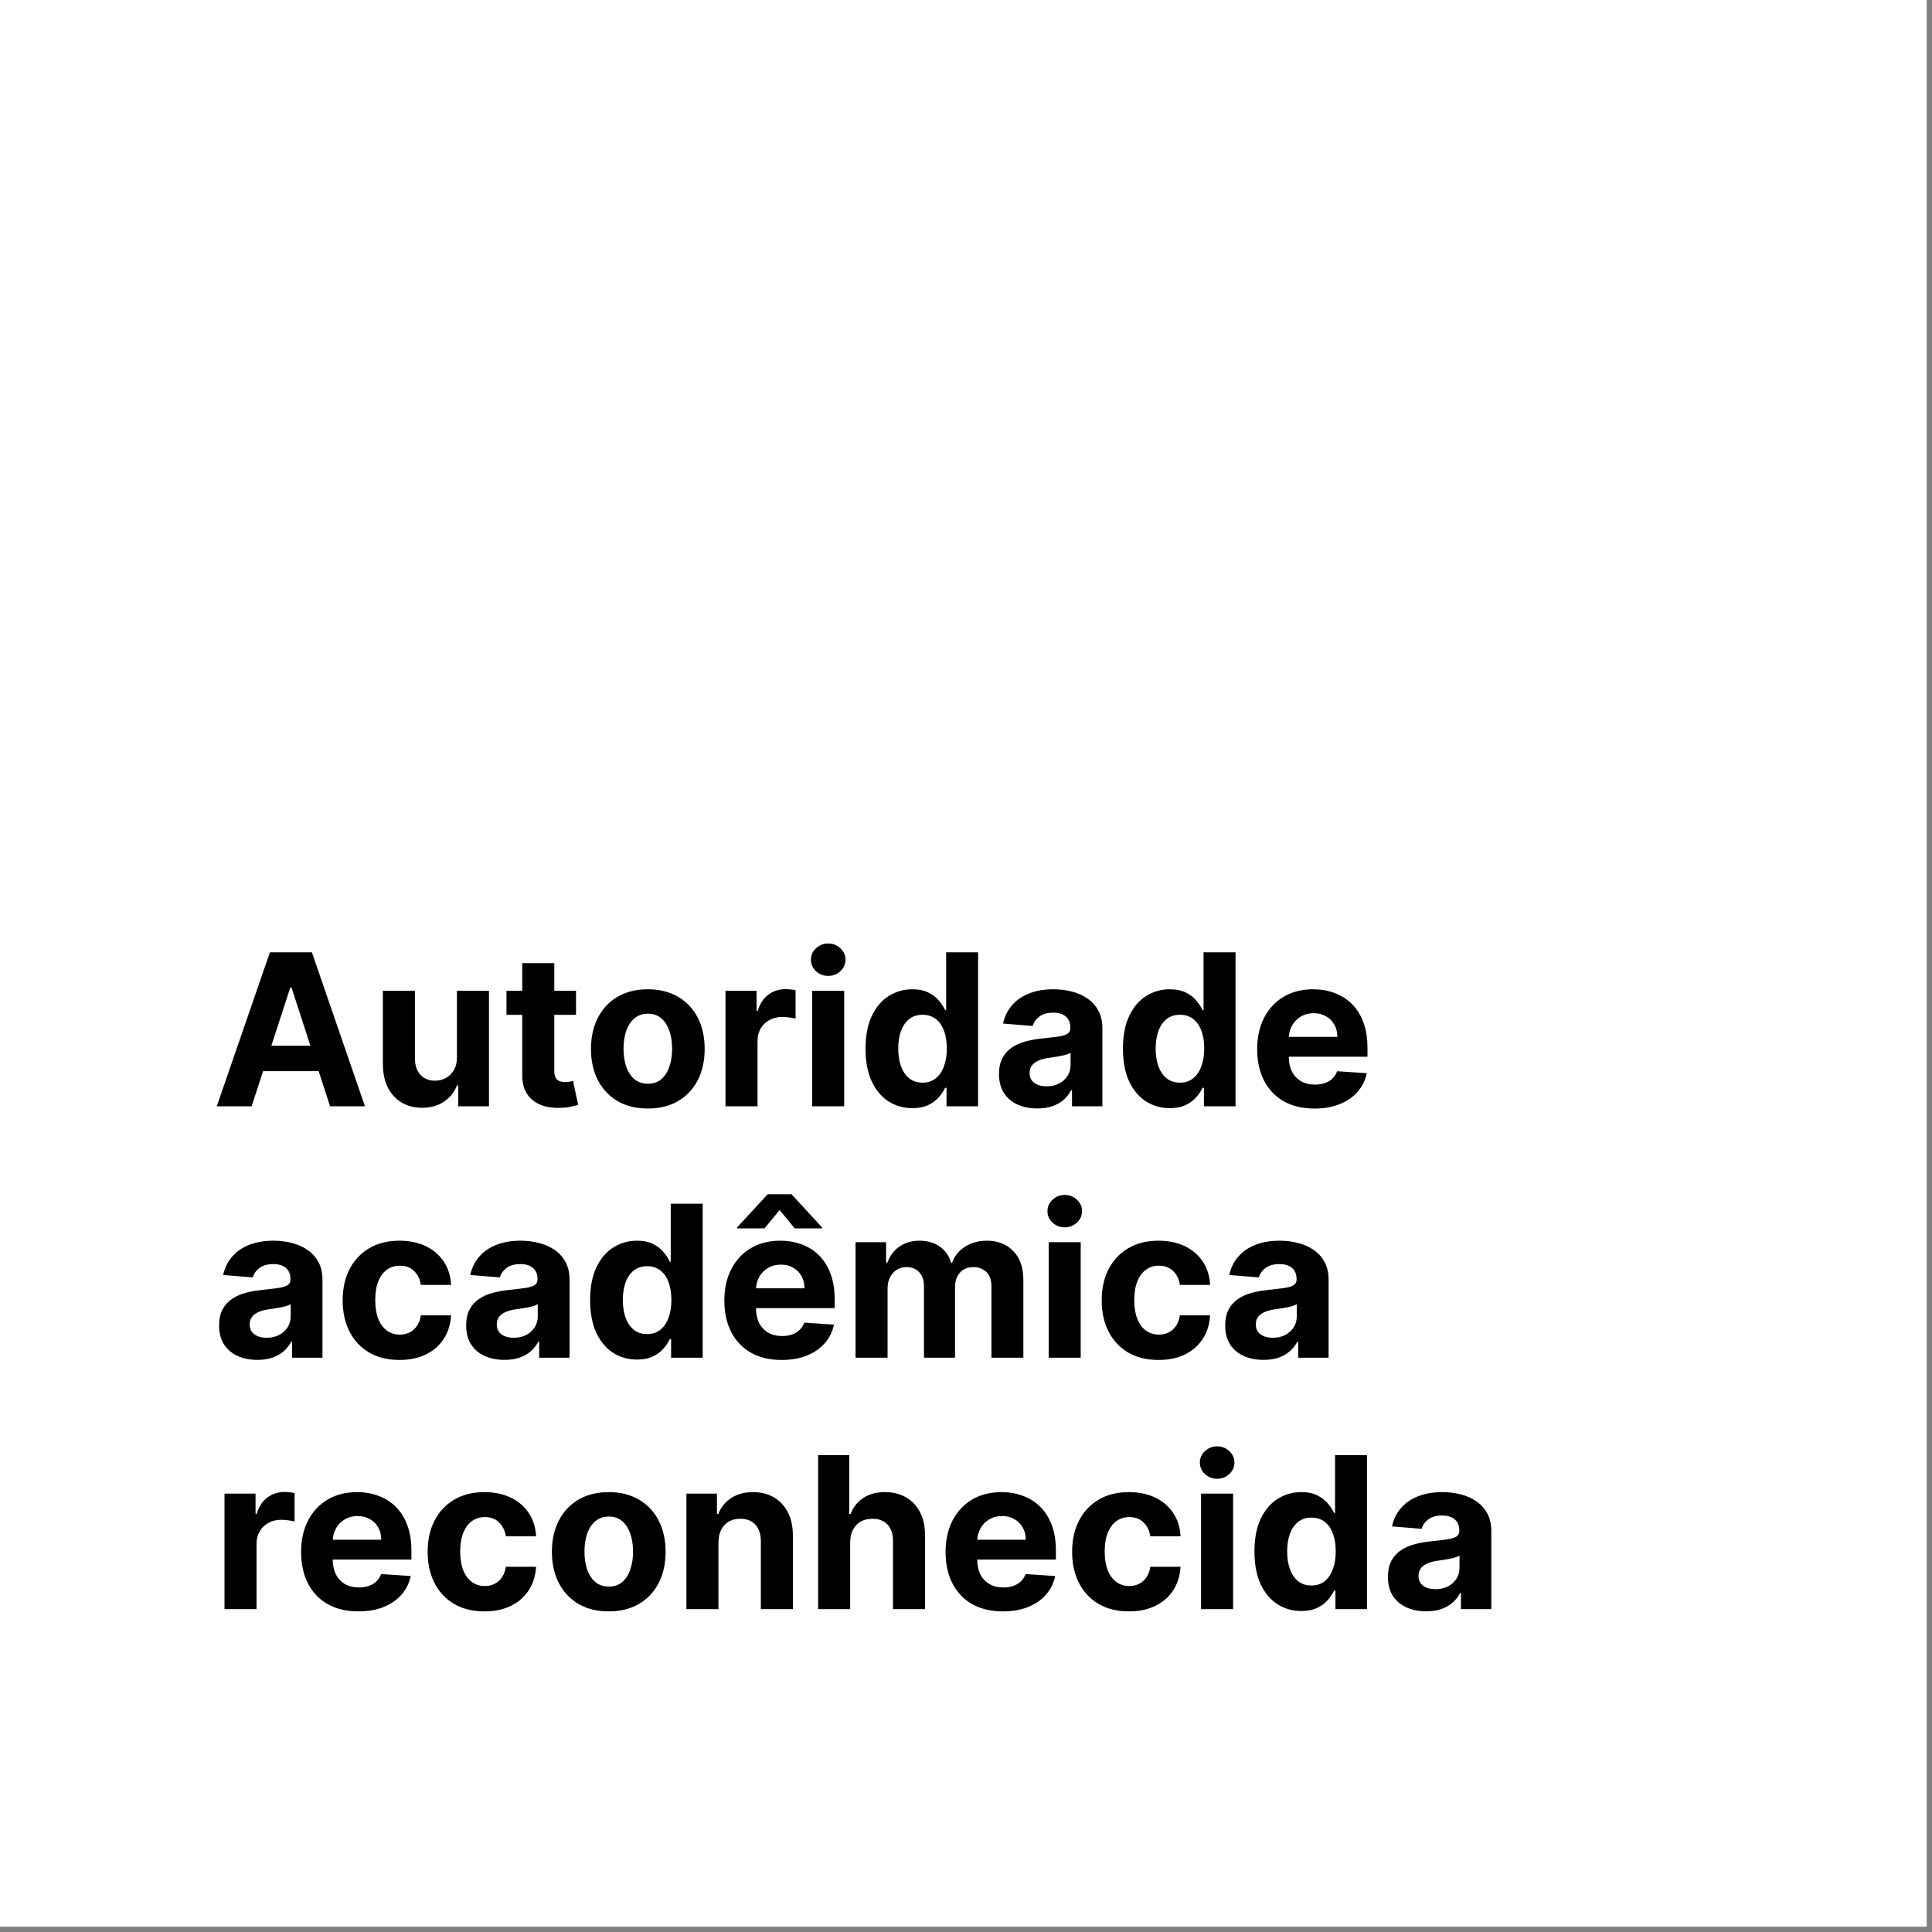
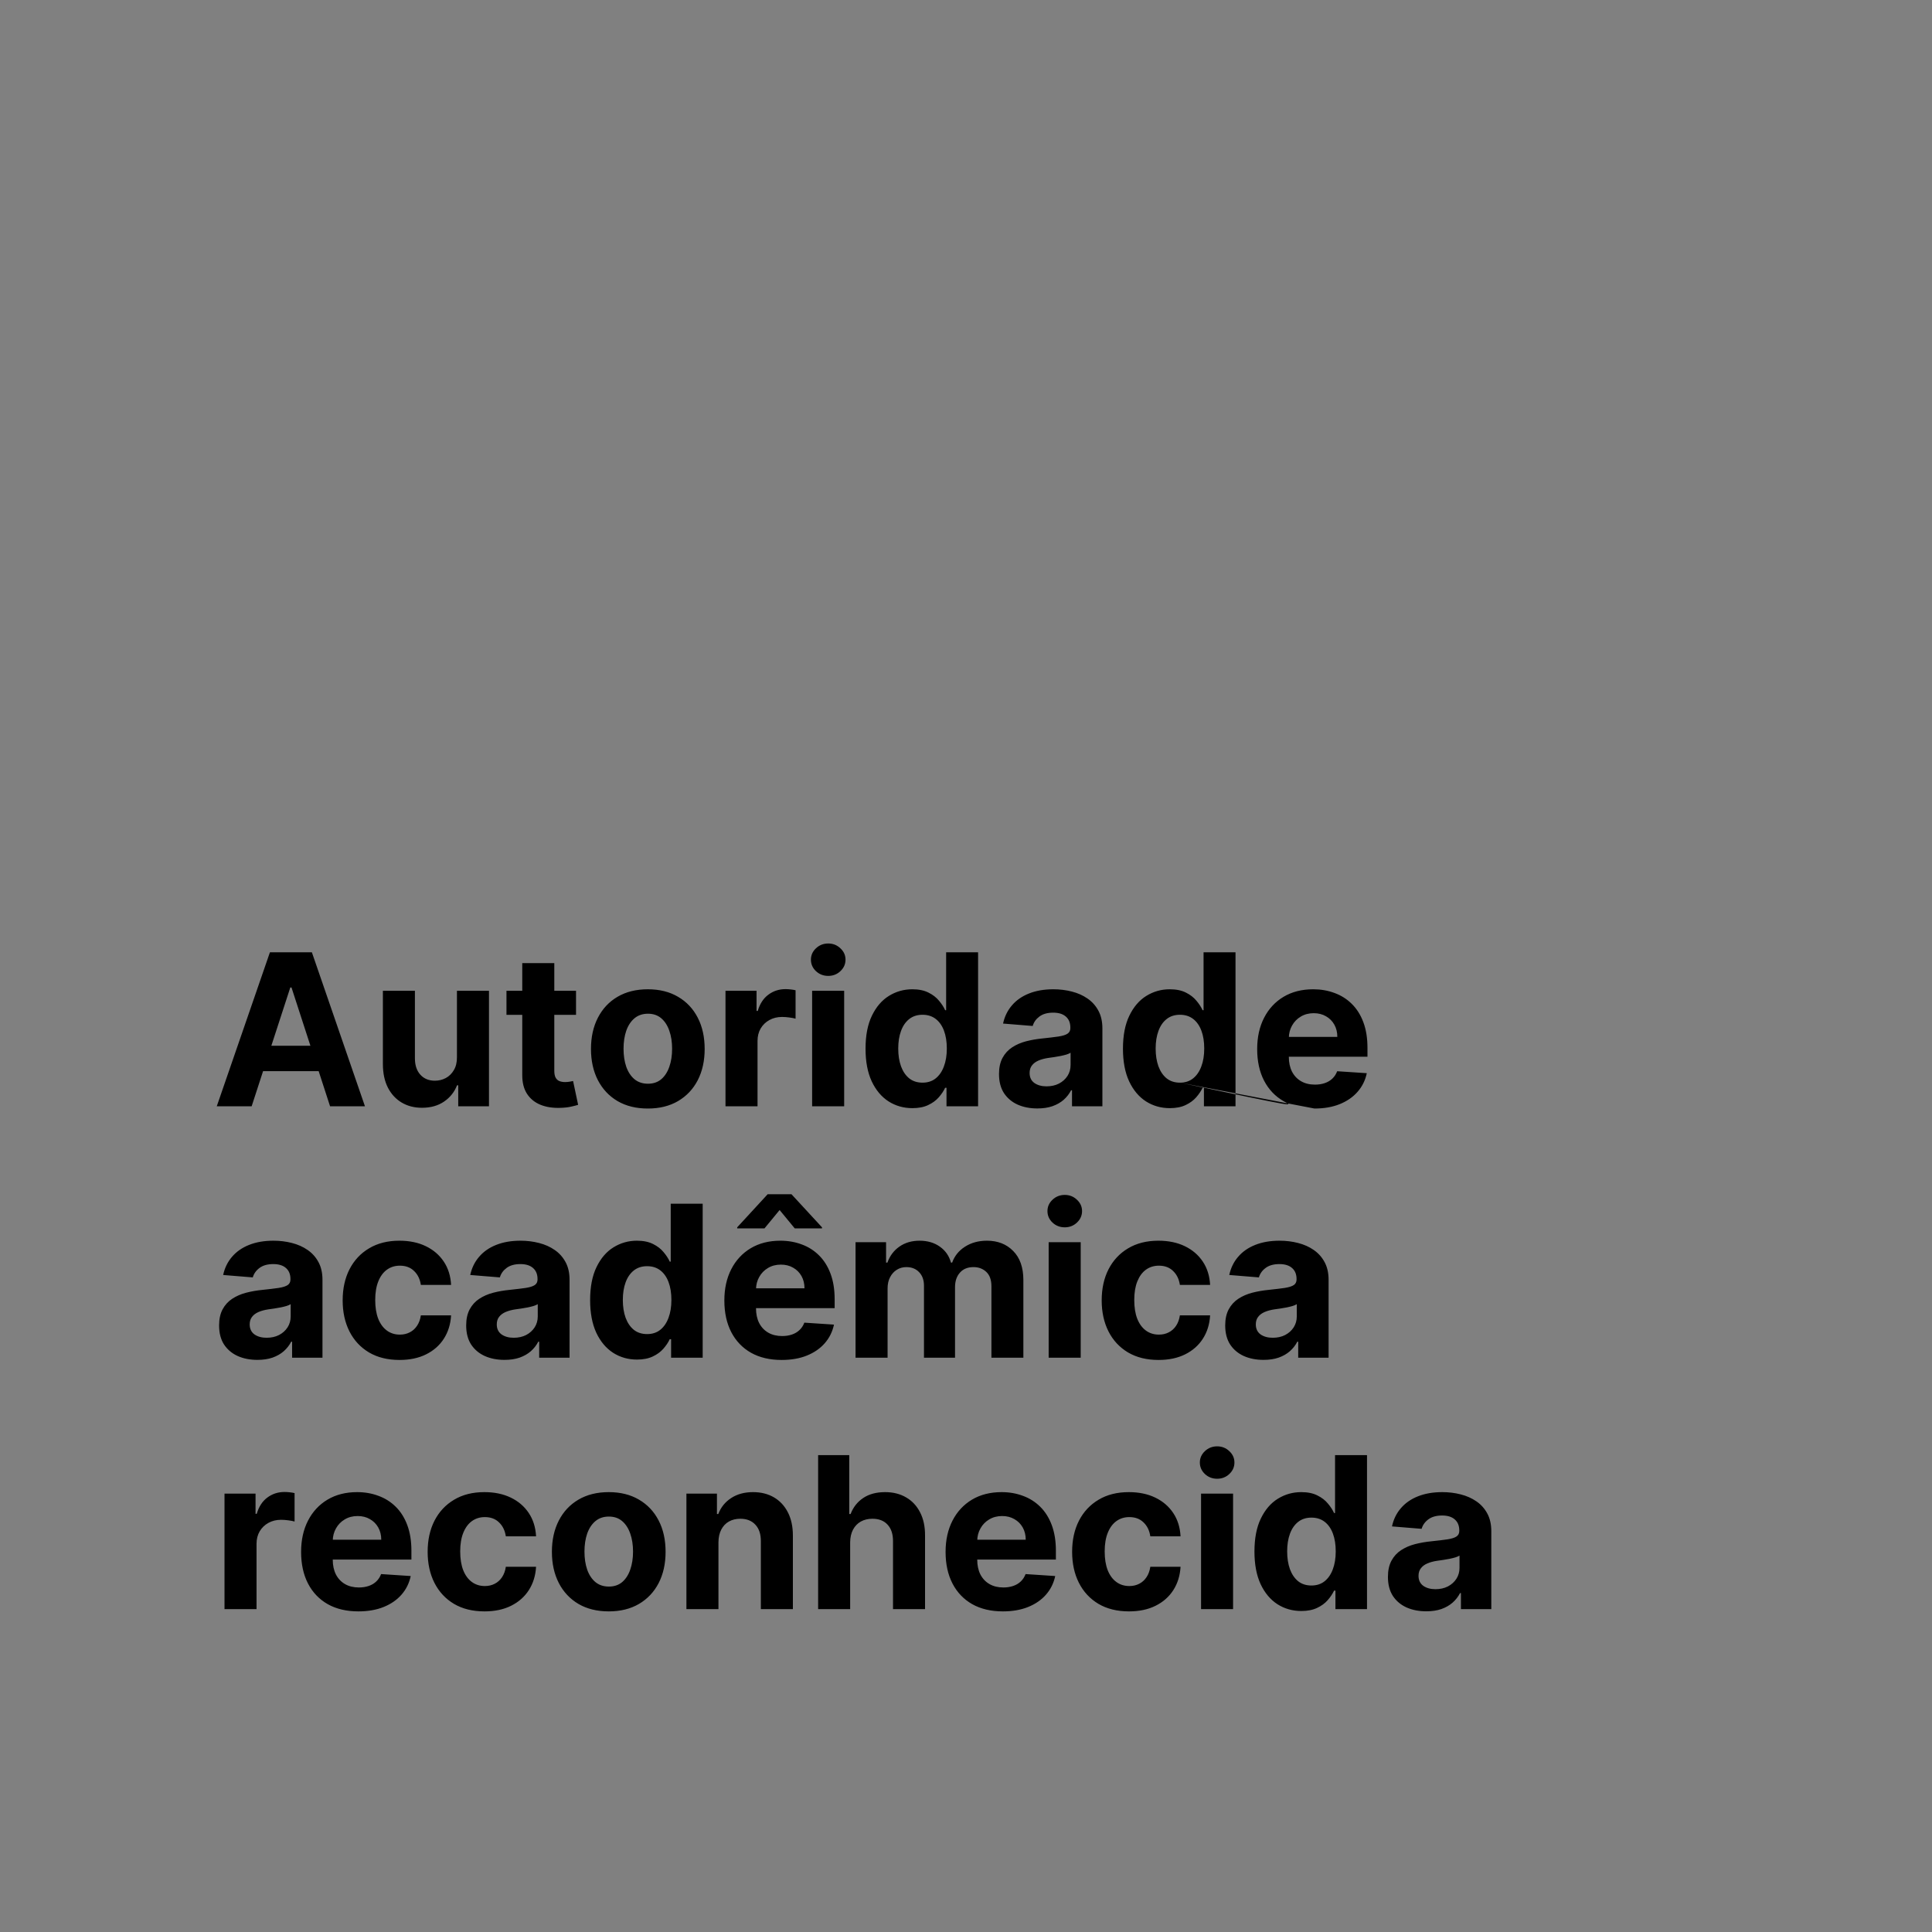
<svg xmlns="http://www.w3.org/2000/svg" width="146" height="146" viewBox="0 0 146 146" fill="none">
  <rect x="0" y="0" width="146" height="146" fill="#808080" stroke="none" />
-   <rect width="145.6" height="145.6" fill="white" />
-   <path d="M19.017 83.6H16.381L20.398 71.964H23.568L27.579 83.6H24.943L22.028 74.623H21.938L19.017 83.6ZM18.852 79.026H25.079V80.947H18.852V79.026ZM34.531 79.884V74.873H36.952V83.6H34.628V82.015H34.537C34.34 82.526 34.012 82.937 33.554 83.248C33.099 83.558 32.544 83.714 31.889 83.714C31.306 83.714 30.793 83.581 30.349 83.316C29.906 83.051 29.56 82.674 29.31 82.185C29.063 81.697 28.938 81.112 28.935 80.43V74.873H31.355V79.998C31.359 80.513 31.497 80.92 31.77 81.219C32.043 81.519 32.408 81.668 32.867 81.668C33.158 81.668 33.431 81.602 33.685 81.469C33.938 81.333 34.143 81.132 34.298 80.867C34.457 80.602 34.535 80.274 34.531 79.884ZM43.53 74.873V76.691H38.274V74.873H43.53ZM39.467 72.782H41.888V80.918C41.888 81.142 41.922 81.316 41.99 81.441C42.058 81.562 42.153 81.647 42.274 81.697C42.399 81.746 42.543 81.771 42.706 81.771C42.82 81.771 42.933 81.761 43.047 81.742C43.16 81.719 43.248 81.702 43.308 81.691L43.689 83.492C43.568 83.53 43.397 83.574 43.178 83.623C42.958 83.676 42.691 83.708 42.376 83.719C41.793 83.742 41.282 83.665 40.842 83.487C40.407 83.308 40.068 83.032 39.825 82.657C39.583 82.282 39.464 81.808 39.467 81.237V72.782ZM48.956 83.771C48.073 83.771 47.31 83.583 46.666 83.208C46.026 82.829 45.532 82.303 45.183 81.629C44.835 80.951 44.66 80.165 44.66 79.271C44.66 78.369 44.835 77.581 45.183 76.907C45.532 76.229 46.026 75.702 46.666 75.327C47.31 74.949 48.073 74.759 48.956 74.759C49.839 74.759 50.6 74.949 51.24 75.327C51.884 75.702 52.38 76.229 52.729 76.907C53.077 77.581 53.251 78.369 53.251 79.271C53.251 80.165 53.077 80.951 52.729 81.629C52.38 82.303 51.884 82.829 51.24 83.208C50.6 83.583 49.839 83.771 48.956 83.771ZM48.967 81.896C49.369 81.896 49.704 81.782 49.973 81.555C50.242 81.324 50.445 81.009 50.581 80.612C50.721 80.214 50.791 79.761 50.791 79.254C50.791 78.746 50.721 78.293 50.581 77.896C50.445 77.498 50.242 77.183 49.973 76.952C49.704 76.721 49.369 76.606 48.967 76.606C48.562 76.606 48.221 76.721 47.945 76.952C47.672 77.183 47.465 77.498 47.325 77.896C47.189 78.293 47.121 78.746 47.121 79.254C47.121 79.761 47.189 80.214 47.325 80.612C47.465 81.009 47.672 81.324 47.945 81.555C48.221 81.782 48.562 81.896 48.967 81.896ZM54.825 83.6V74.873H57.172V76.396H57.263C57.422 75.854 57.689 75.445 58.064 75.168C58.439 74.888 58.871 74.748 59.359 74.748C59.481 74.748 59.611 74.755 59.751 74.771C59.892 74.786 60.015 74.806 60.121 74.833V76.981C60.007 76.947 59.85 76.916 59.649 76.89C59.448 76.863 59.265 76.85 59.098 76.85C58.742 76.85 58.424 76.928 58.144 77.083C57.867 77.235 57.647 77.447 57.484 77.719C57.325 77.992 57.246 78.306 57.246 78.663V83.6H54.825ZM61.372 83.6V74.873H63.793V83.6H61.372ZM62.588 73.748C62.228 73.748 61.919 73.629 61.662 73.39C61.408 73.147 61.281 72.858 61.281 72.521C61.281 72.187 61.408 71.901 61.662 71.663C61.919 71.42 62.228 71.299 62.588 71.299C62.948 71.299 63.255 71.42 63.508 71.663C63.766 71.901 63.895 72.187 63.895 72.521C63.895 72.858 63.766 73.147 63.508 73.39C63.255 73.629 62.948 73.748 62.588 73.748ZM68.947 83.742C68.285 83.742 67.684 83.572 67.146 83.231C66.612 82.886 66.188 82.38 65.874 81.714C65.563 81.043 65.408 80.221 65.408 79.248C65.408 78.248 65.569 77.416 65.891 76.754C66.213 76.087 66.641 75.589 67.175 75.259C67.713 74.926 68.302 74.759 68.942 74.759C69.43 74.759 69.838 74.843 70.163 75.009C70.493 75.172 70.758 75.377 70.959 75.623C71.163 75.865 71.319 76.104 71.425 76.339H71.499V71.964H73.913V83.6H71.527V82.202H71.425C71.311 82.445 71.15 82.685 70.942 82.924C70.737 83.159 70.47 83.354 70.141 83.509C69.815 83.665 69.417 83.742 68.947 83.742ZM69.715 81.816C70.105 81.816 70.434 81.71 70.703 81.498C70.976 81.282 71.184 80.981 71.328 80.594C71.476 80.208 71.55 79.755 71.55 79.237C71.55 78.718 71.478 78.267 71.334 77.884C71.19 77.502 70.981 77.206 70.709 76.998C70.436 76.79 70.105 76.685 69.715 76.685C69.317 76.685 68.981 76.793 68.709 77.009C68.436 77.225 68.23 77.524 68.09 77.907C67.949 78.29 67.879 78.733 67.879 79.237C67.879 79.744 67.949 80.193 68.09 80.583C68.233 80.969 68.44 81.272 68.709 81.492C68.981 81.708 69.317 81.816 69.715 81.816ZM78.392 83.765C77.835 83.765 77.339 83.668 76.903 83.475C76.468 83.278 76.123 82.988 75.869 82.606C75.619 82.219 75.494 81.738 75.494 81.163C75.494 80.678 75.583 80.271 75.761 79.941C75.939 79.612 76.182 79.346 76.489 79.146C76.796 78.945 77.144 78.793 77.534 78.691C77.928 78.589 78.341 78.517 78.773 78.475C79.28 78.422 79.689 78.373 80 78.327C80.311 78.278 80.536 78.206 80.676 78.112C80.816 78.017 80.886 77.877 80.886 77.691V77.657C80.886 77.297 80.773 77.019 80.546 76.822C80.322 76.625 80.004 76.526 79.591 76.526C79.155 76.526 78.809 76.623 78.551 76.816C78.294 77.005 78.123 77.244 78.04 77.532L75.801 77.35C75.915 76.82 76.138 76.362 76.472 75.975C76.805 75.585 77.235 75.286 77.761 75.077C78.292 74.865 78.905 74.759 79.602 74.759C80.087 74.759 80.551 74.816 80.994 74.93C81.441 75.043 81.837 75.219 82.182 75.458C82.53 75.697 82.805 76.004 83.006 76.379C83.206 76.75 83.307 77.195 83.307 77.714V83.6H81.011V82.39H80.943C80.803 82.663 80.615 82.903 80.381 83.112C80.146 83.316 79.864 83.477 79.534 83.594C79.204 83.708 78.824 83.765 78.392 83.765ZM79.085 82.094C79.441 82.094 79.756 82.024 80.028 81.884C80.301 81.74 80.515 81.547 80.671 81.305C80.826 81.062 80.903 80.788 80.903 80.481V79.555C80.828 79.604 80.724 79.649 80.591 79.691C80.462 79.729 80.316 79.765 80.153 79.799C79.99 79.829 79.828 79.858 79.665 79.884C79.502 79.907 79.354 79.928 79.222 79.947C78.938 79.988 78.689 80.055 78.477 80.146C78.265 80.237 78.1 80.36 77.983 80.515C77.865 80.666 77.807 80.856 77.807 81.083C77.807 81.413 77.926 81.665 78.165 81.839C78.407 82.009 78.714 82.094 79.085 82.094ZM88.401 83.742C87.738 83.742 87.137 83.572 86.599 83.231C86.065 82.886 85.641 82.38 85.327 81.714C85.016 81.043 84.861 80.221 84.861 79.248C84.861 78.248 85.022 77.416 85.344 76.754C85.666 76.087 86.094 75.589 86.628 75.259C87.166 74.926 87.755 74.759 88.395 74.759C88.883 74.759 89.291 74.843 89.617 75.009C89.946 75.172 90.211 75.377 90.412 75.623C90.617 75.865 90.772 76.104 90.878 76.339H90.952V71.964H93.367V83.6H90.98V82.202H90.878C90.764 82.445 90.603 82.685 90.395 82.924C90.19 83.159 89.923 83.354 89.594 83.509C89.268 83.665 88.87 83.742 88.401 83.742ZM89.168 81.816C89.558 81.816 89.887 81.71 90.156 81.498C90.429 81.282 90.637 80.981 90.781 80.594C90.929 80.208 91.003 79.755 91.003 79.237C91.003 78.718 90.931 78.267 90.787 77.884C90.643 77.502 90.435 77.206 90.162 76.998C89.889 76.79 89.558 76.685 89.168 76.685C88.77 76.685 88.435 76.793 88.162 77.009C87.889 77.225 87.683 77.524 87.543 77.907C87.403 78.29 87.332 78.733 87.332 79.237C87.332 79.744 87.403 80.193 87.543 80.583C87.687 80.969 87.893 81.272 88.162 81.492C88.435 81.708 88.77 81.816 89.168 81.816ZM99.334 83.771C98.436 83.771 97.663 83.589 97.016 83.225C96.372 82.858 95.876 82.339 95.527 81.668C95.178 80.994 95.004 80.197 95.004 79.276C95.004 78.379 95.178 77.591 95.527 76.913C95.876 76.235 96.366 75.706 96.999 75.327C97.635 74.949 98.381 74.759 99.237 74.759C99.813 74.759 100.349 74.852 100.845 75.038C101.345 75.219 101.781 75.494 102.152 75.862C102.527 76.229 102.819 76.691 103.027 77.248C103.235 77.801 103.339 78.449 103.339 79.191V79.856H95.97V78.356H101.061C101.061 78.007 100.985 77.699 100.834 77.43C100.682 77.161 100.472 76.951 100.203 76.799C99.938 76.644 99.629 76.566 99.277 76.566C98.91 76.566 98.584 76.651 98.3 76.822C98.019 76.988 97.8 77.214 97.641 77.498C97.481 77.778 97.4 78.091 97.396 78.435V79.862C97.396 80.293 97.476 80.666 97.635 80.981C97.798 81.295 98.027 81.538 98.322 81.708C98.618 81.879 98.968 81.964 99.374 81.964C99.642 81.964 99.889 81.926 100.112 81.85C100.336 81.774 100.527 81.661 100.686 81.509C100.845 81.358 100.966 81.172 101.05 80.952L103.288 81.1C103.175 81.638 102.942 82.108 102.589 82.509C102.241 82.907 101.79 83.218 101.237 83.441C100.688 83.661 100.054 83.771 99.334 83.771ZM19.454 102.765C18.898 102.765 18.401 102.668 17.966 102.475C17.53 102.278 17.186 101.988 16.932 101.606C16.682 101.219 16.557 100.738 16.557 100.163C16.557 99.678 16.646 99.271 16.824 98.941C17.002 98.612 17.244 98.346 17.551 98.146C17.858 97.945 18.206 97.793 18.597 97.691C18.991 97.589 19.403 97.517 19.835 97.475C20.343 97.422 20.752 97.373 21.062 97.327C21.373 97.278 21.599 97.206 21.739 97.112C21.879 97.017 21.949 96.877 21.949 96.691V96.657C21.949 96.297 21.835 96.019 21.608 95.822C21.384 95.625 21.066 95.526 20.653 95.526C20.218 95.526 19.871 95.623 19.614 95.816C19.356 96.005 19.186 96.244 19.102 96.532L16.864 96.35C16.977 95.82 17.201 95.362 17.534 94.975C17.867 94.585 18.297 94.286 18.824 94.077C19.354 93.865 19.968 93.759 20.665 93.759C21.15 93.759 21.614 93.816 22.057 93.93C22.504 94.043 22.9 94.219 23.244 94.458C23.593 94.697 23.867 95.004 24.068 95.379C24.269 95.75 24.369 96.195 24.369 96.714V102.6H22.074V101.39H22.006C21.866 101.663 21.678 101.903 21.443 102.111C21.208 102.316 20.926 102.477 20.597 102.594C20.267 102.708 19.886 102.765 19.454 102.765ZM20.148 101.094C20.504 101.094 20.818 101.024 21.091 100.884C21.364 100.74 21.578 100.547 21.733 100.305C21.888 100.062 21.966 99.788 21.966 99.481V98.555C21.89 98.604 21.786 98.649 21.653 98.691C21.525 98.729 21.379 98.765 21.216 98.799C21.053 98.829 20.89 98.858 20.727 98.884C20.564 98.907 20.417 98.928 20.284 98.947C20 98.988 19.752 99.055 19.54 99.146C19.328 99.237 19.163 99.36 19.046 99.515C18.928 99.666 18.869 99.856 18.869 100.083C18.869 100.413 18.989 100.664 19.227 100.839C19.47 101.009 19.776 101.094 20.148 101.094ZM30.19 102.771C29.296 102.771 28.527 102.581 27.884 102.202C27.243 101.82 26.751 101.289 26.406 100.611C26.065 99.933 25.895 99.153 25.895 98.271C25.895 97.377 26.067 96.593 26.412 95.918C26.76 95.24 27.255 94.712 27.895 94.333C28.535 93.951 29.296 93.759 30.179 93.759C30.94 93.759 31.607 93.897 32.179 94.174C32.751 94.451 33.204 94.839 33.537 95.339C33.87 95.839 34.054 96.426 34.088 97.1H31.804C31.74 96.665 31.569 96.314 31.293 96.049C31.02 95.78 30.662 95.646 30.219 95.646C29.844 95.646 29.516 95.748 29.236 95.952C28.959 96.153 28.743 96.447 28.588 96.833C28.433 97.219 28.355 97.687 28.355 98.237C28.355 98.793 28.431 99.267 28.582 99.657C28.738 100.047 28.956 100.344 29.236 100.549C29.516 100.754 29.844 100.856 30.219 100.856C30.495 100.856 30.743 100.799 30.963 100.685C31.187 100.572 31.37 100.407 31.514 100.191C31.662 99.971 31.759 99.708 31.804 99.401H34.088C34.05 100.068 33.868 100.655 33.543 101.163C33.221 101.666 32.776 102.06 32.207 102.344C31.639 102.629 30.967 102.771 30.19 102.771ZM38.126 102.765C37.57 102.765 37.073 102.668 36.638 102.475C36.202 102.278 35.858 101.988 35.604 101.606C35.354 101.219 35.229 100.738 35.229 100.163C35.229 99.678 35.318 99.271 35.496 98.941C35.674 98.612 35.916 98.346 36.223 98.146C36.53 97.945 36.878 97.793 37.269 97.691C37.662 97.589 38.075 97.517 38.507 97.475C39.015 97.422 39.424 97.373 39.734 97.327C40.045 97.278 40.27 97.206 40.41 97.112C40.551 97.017 40.621 96.877 40.621 96.691V96.657C40.621 96.297 40.507 96.019 40.28 95.822C40.056 95.625 39.738 95.526 39.325 95.526C38.89 95.526 38.543 95.623 38.285 95.816C38.028 96.005 37.858 96.244 37.774 96.532L35.535 96.35C35.649 95.82 35.873 95.362 36.206 94.975C36.539 94.585 36.969 94.286 37.496 94.077C38.026 93.865 38.64 93.759 39.337 93.759C39.822 93.759 40.285 93.816 40.729 93.93C41.176 94.043 41.572 94.219 41.916 94.458C42.265 94.697 42.539 95.004 42.74 95.379C42.941 95.75 43.041 96.195 43.041 96.714V102.6H40.746V101.39H40.678C40.537 101.663 40.35 101.903 40.115 102.111C39.88 102.316 39.598 102.477 39.269 102.594C38.939 102.708 38.558 102.765 38.126 102.765ZM38.82 101.094C39.176 101.094 39.49 101.024 39.763 100.884C40.035 100.74 40.249 100.547 40.405 100.305C40.56 100.062 40.638 99.788 40.638 99.481V98.555C40.562 98.604 40.458 98.649 40.325 98.691C40.197 98.729 40.051 98.765 39.888 98.799C39.725 98.829 39.562 98.858 39.399 98.884C39.236 98.907 39.089 98.928 38.956 98.947C38.672 98.988 38.424 99.055 38.212 99.146C37.999 99.237 37.835 99.36 37.717 99.515C37.6 99.666 37.541 99.856 37.541 100.083C37.541 100.413 37.66 100.664 37.899 100.839C38.142 101.009 38.448 101.094 38.82 101.094ZM48.135 102.742C47.472 102.742 46.872 102.572 46.334 102.231C45.8 101.886 45.376 101.38 45.061 100.714C44.751 100.043 44.595 99.221 44.595 98.248C44.595 97.248 44.756 96.416 45.078 95.754C45.4 95.087 45.828 94.589 46.362 94.259C46.9 93.926 47.489 93.759 48.129 93.759C48.618 93.759 49.025 93.843 49.351 94.009C49.68 94.172 49.946 94.377 50.146 94.623C50.351 94.865 50.506 95.104 50.612 95.339H50.686V90.964H53.101V102.6H50.715V101.202H50.612C50.499 101.445 50.338 101.685 50.129 101.924C49.925 102.159 49.658 102.354 49.328 102.509C49.002 102.664 48.605 102.742 48.135 102.742ZM48.902 100.816C49.292 100.816 49.622 100.71 49.891 100.498C50.163 100.282 50.372 99.981 50.516 99.594C50.663 99.208 50.737 98.755 50.737 98.237C50.737 97.718 50.665 97.267 50.521 96.884C50.377 96.502 50.169 96.206 49.896 95.998C49.624 95.79 49.292 95.685 48.902 95.685C48.504 95.685 48.169 95.793 47.896 96.009C47.624 96.225 47.417 96.524 47.277 96.907C47.137 97.29 47.067 97.733 47.067 98.237C47.067 98.744 47.137 99.193 47.277 99.583C47.421 99.969 47.627 100.272 47.896 100.492C48.169 100.708 48.504 100.816 48.902 100.816ZM59.068 102.771C58.17 102.771 57.398 102.589 56.75 102.225C56.106 101.858 55.61 101.339 55.261 100.668C54.913 99.994 54.739 99.197 54.739 98.276C54.739 97.379 54.913 96.591 55.261 95.913C55.61 95.235 56.1 94.706 56.733 94.327C57.369 93.949 58.115 93.759 58.972 93.759C59.547 93.759 60.083 93.852 60.58 94.038C61.08 94.219 61.515 94.494 61.886 94.862C62.261 95.229 62.553 95.691 62.761 96.248C62.97 96.801 63.074 97.449 63.074 98.191V98.856H55.705V97.356H60.795C60.795 97.007 60.72 96.699 60.568 96.43C60.417 96.161 60.206 95.951 59.938 95.799C59.672 95.644 59.364 95.566 59.011 95.566C58.644 95.566 58.318 95.651 58.034 95.822C57.754 95.988 57.534 96.214 57.375 96.498C57.216 96.778 57.135 97.091 57.131 97.435V98.862C57.131 99.293 57.21 99.666 57.369 99.981C57.532 100.295 57.761 100.538 58.057 100.708C58.352 100.879 58.703 100.964 59.108 100.964C59.377 100.964 59.623 100.926 59.847 100.85C60.07 100.774 60.261 100.661 60.42 100.509C60.58 100.358 60.701 100.172 60.784 99.952L63.023 100.1C62.909 100.638 62.676 101.108 62.324 101.509C61.975 101.907 61.525 102.218 60.972 102.441C60.422 102.661 59.788 102.771 59.068 102.771ZM60.057 92.827L58.915 91.441L57.773 92.827H55.71V92.748L58.011 90.248H59.812L62.119 92.748V92.827H60.057ZM64.653 102.6V93.873H66.96V95.413H67.062C67.244 94.901 67.547 94.498 67.972 94.202C68.396 93.907 68.903 93.759 69.494 93.759C70.093 93.759 70.602 93.909 71.023 94.208C71.443 94.504 71.724 94.905 71.864 95.413H71.954C72.133 94.913 72.454 94.513 72.921 94.214C73.39 93.911 73.945 93.759 74.585 93.759C75.4 93.759 76.061 94.019 76.568 94.538C77.079 95.053 77.335 95.784 77.335 96.731V102.6H74.921V97.208C74.921 96.723 74.792 96.36 74.534 96.117C74.276 95.875 73.954 95.754 73.568 95.754C73.129 95.754 72.786 95.894 72.54 96.174C72.294 96.451 72.171 96.816 72.171 97.271V102.6H69.824V97.157C69.824 96.729 69.701 96.388 69.454 96.134C69.212 95.88 68.892 95.754 68.494 95.754C68.225 95.754 67.983 95.822 67.767 95.958C67.555 96.091 67.386 96.278 67.261 96.521C67.136 96.759 67.074 97.04 67.074 97.362V102.6H64.653ZM79.247 102.6V93.873H81.668V102.6H79.247ZM80.463 92.748C80.103 92.748 79.794 92.629 79.537 92.39C79.283 92.147 79.156 91.858 79.156 91.521C79.156 91.187 79.283 90.901 79.537 90.663C79.794 90.42 80.103 90.299 80.463 90.299C80.823 90.299 81.13 90.42 81.383 90.663C81.641 90.901 81.77 91.187 81.77 91.521C81.77 91.858 81.641 92.147 81.383 92.39C81.13 92.629 80.823 92.748 80.463 92.748ZM87.55 102.771C86.656 102.771 85.887 102.581 85.243 102.202C84.603 101.82 84.11 101.289 83.766 100.611C83.425 99.933 83.254 99.153 83.254 98.271C83.254 97.377 83.427 96.593 83.771 95.918C84.12 95.24 84.614 94.712 85.254 94.333C85.894 93.951 86.656 93.759 87.538 93.759C88.3 93.759 88.966 93.897 89.538 94.174C90.11 94.451 90.563 94.839 90.896 95.339C91.23 95.839 91.413 96.426 91.447 97.1H89.163C89.099 96.665 88.928 96.314 88.652 96.049C88.379 95.78 88.021 95.646 87.578 95.646C87.203 95.646 86.876 95.748 86.595 95.952C86.319 96.153 86.103 96.447 85.947 96.833C85.792 97.219 85.715 97.687 85.715 98.237C85.715 98.793 85.79 99.267 85.942 99.657C86.097 100.047 86.315 100.344 86.595 100.549C86.876 100.754 87.203 100.856 87.578 100.856C87.855 100.856 88.103 100.799 88.322 100.685C88.546 100.572 88.73 100.407 88.874 100.191C89.021 99.971 89.118 99.708 89.163 99.401H91.447C91.41 100.068 91.228 100.655 90.902 101.163C90.58 101.666 90.135 102.06 89.567 102.344C88.999 102.629 88.326 102.771 87.55 102.771ZM95.486 102.765C94.929 102.765 94.433 102.668 93.997 102.475C93.562 102.278 93.217 101.988 92.963 101.606C92.713 101.219 92.588 100.738 92.588 100.163C92.588 99.678 92.677 99.271 92.855 98.941C93.033 98.612 93.276 98.346 93.582 98.146C93.889 97.945 94.238 97.793 94.628 97.691C95.022 97.589 95.435 97.517 95.867 97.475C96.374 97.422 96.783 97.373 97.094 97.327C97.404 97.278 97.63 97.206 97.77 97.112C97.91 97.017 97.98 96.877 97.98 96.691V96.657C97.98 96.297 97.867 96.019 97.639 95.822C97.416 95.625 97.097 95.526 96.685 95.526C96.249 95.526 95.903 95.623 95.645 95.816C95.387 96.005 95.217 96.244 95.133 96.532L92.895 96.35C93.008 95.82 93.232 95.362 93.565 94.975C93.899 94.585 94.329 94.286 94.855 94.077C95.385 93.865 95.999 93.759 96.696 93.759C97.181 93.759 97.645 93.816 98.088 93.93C98.535 94.043 98.931 94.219 99.276 94.458C99.624 94.697 99.899 95.004 100.099 95.379C100.3 95.75 100.401 96.195 100.401 96.714V102.6H98.105V101.39H98.037C97.897 101.663 97.709 101.903 97.474 102.111C97.24 102.316 96.957 102.477 96.628 102.594C96.298 102.708 95.918 102.765 95.486 102.765ZM96.179 101.094C96.535 101.094 96.849 101.024 97.122 100.884C97.395 100.74 97.609 100.547 97.764 100.305C97.919 100.062 97.997 99.788 97.997 99.481V98.555C97.921 98.604 97.817 98.649 97.685 98.691C97.556 98.729 97.41 98.765 97.247 98.799C97.084 98.829 96.921 98.858 96.758 98.884C96.596 98.907 96.448 98.928 96.315 98.947C96.031 98.988 95.783 99.055 95.571 99.146C95.359 99.237 95.194 99.36 95.077 99.515C94.959 99.666 94.901 99.856 94.901 100.083C94.901 100.413 95.02 100.664 95.258 100.839C95.501 101.009 95.808 101.094 96.179 101.094ZM16.966 121.6V112.873H19.312V114.396H19.403C19.562 113.854 19.829 113.445 20.204 113.168C20.579 112.888 21.011 112.748 21.5 112.748C21.621 112.748 21.752 112.755 21.892 112.771C22.032 112.786 22.155 112.807 22.261 112.833V114.981C22.148 114.947 21.991 114.916 21.79 114.89C21.589 114.863 21.405 114.85 21.239 114.85C20.883 114.85 20.564 114.928 20.284 115.083C20.008 115.235 19.788 115.447 19.625 115.719C19.466 115.992 19.386 116.307 19.386 116.663V121.6H16.966ZM27.084 121.771C26.186 121.771 25.413 121.589 24.766 121.225C24.122 120.858 23.625 120.339 23.277 119.668C22.928 118.994 22.754 118.197 22.754 117.276C22.754 116.379 22.928 115.591 23.277 114.913C23.625 114.235 24.116 113.706 24.749 113.327C25.385 112.949 26.131 112.759 26.987 112.759C27.563 112.759 28.099 112.852 28.595 113.038C29.095 113.219 29.531 113.494 29.902 113.861C30.277 114.229 30.569 114.691 30.777 115.248C30.985 115.801 31.09 116.449 31.09 117.191V117.856H23.72V116.356H28.811C28.811 116.007 28.735 115.699 28.584 115.43C28.432 115.161 28.222 114.95 27.953 114.799C27.688 114.644 27.379 114.566 27.027 114.566C26.66 114.566 26.334 114.651 26.05 114.822C25.769 114.988 25.55 115.214 25.391 115.498C25.232 115.778 25.15 116.091 25.146 116.435V117.861C25.146 118.293 25.226 118.666 25.385 118.981C25.548 119.295 25.777 119.538 26.072 119.708C26.368 119.879 26.718 119.964 27.124 119.964C27.392 119.964 27.639 119.926 27.862 119.85C28.086 119.774 28.277 119.661 28.436 119.509C28.595 119.358 28.716 119.172 28.8 118.952L31.038 119.1C30.925 119.638 30.692 120.108 30.34 120.509C29.991 120.907 29.54 121.218 28.987 121.441C28.438 121.661 27.803 121.771 27.084 121.771ZM36.612 121.771C35.718 121.771 34.949 121.581 34.305 121.202C33.665 120.82 33.173 120.289 32.828 119.611C32.487 118.933 32.317 118.153 32.317 117.271C32.317 116.377 32.489 115.593 32.834 114.918C33.182 114.24 33.677 113.712 34.317 113.333C34.957 112.95 35.718 112.759 36.601 112.759C37.362 112.759 38.029 112.897 38.601 113.174C39.173 113.45 39.626 113.839 39.959 114.339C40.292 114.839 40.476 115.426 40.51 116.1H38.226C38.161 115.664 37.991 115.314 37.715 115.049C37.442 114.78 37.084 114.646 36.641 114.646C36.266 114.646 35.938 114.748 35.658 114.952C35.381 115.153 35.165 115.447 35.01 115.833C34.855 116.219 34.777 116.687 34.777 117.236C34.777 117.793 34.853 118.267 35.004 118.657C35.16 119.047 35.377 119.344 35.658 119.549C35.938 119.754 36.266 119.856 36.641 119.856C36.917 119.856 37.165 119.799 37.385 119.685C37.608 119.572 37.792 119.407 37.936 119.191C38.084 118.971 38.18 118.708 38.226 118.401H40.51C40.472 119.068 40.29 119.655 39.965 120.163C39.642 120.666 39.197 121.06 38.629 121.344C38.061 121.629 37.389 121.771 36.612 121.771ZM46.003 121.771C45.12 121.771 44.357 121.583 43.713 121.208C43.073 120.829 42.579 120.303 42.23 119.629C41.882 118.95 41.707 118.164 41.707 117.271C41.707 116.369 41.882 115.581 42.23 114.907C42.579 114.229 43.073 113.702 43.713 113.327C44.357 112.949 45.12 112.759 46.003 112.759C46.885 112.759 47.647 112.949 48.287 113.327C48.931 113.702 49.427 114.229 49.776 114.907C50.124 115.581 50.298 116.369 50.298 117.271C50.298 118.164 50.124 118.95 49.776 119.629C49.427 120.303 48.931 120.829 48.287 121.208C47.647 121.583 46.885 121.771 46.003 121.771ZM46.014 119.896C46.416 119.896 46.751 119.782 47.02 119.555C47.289 119.324 47.492 119.009 47.628 118.611C47.768 118.214 47.838 117.761 47.838 117.254C47.838 116.746 47.768 116.293 47.628 115.896C47.492 115.498 47.289 115.183 47.02 114.952C46.751 114.721 46.416 114.606 46.014 114.606C45.609 114.606 45.268 114.721 44.992 114.952C44.719 115.183 44.512 115.498 44.372 115.896C44.236 116.293 44.168 116.746 44.168 117.254C44.168 117.761 44.236 118.214 44.372 118.611C44.512 119.009 44.719 119.324 44.992 119.555C45.268 119.782 45.609 119.896 46.014 119.896ZM54.293 116.555V121.6H51.872V112.873H54.179V114.413H54.281C54.474 113.905 54.798 113.504 55.253 113.208C55.707 112.909 56.258 112.759 56.906 112.759C57.512 112.759 58.041 112.892 58.492 113.157C58.942 113.422 59.293 113.801 59.543 114.293C59.793 114.782 59.918 115.365 59.918 116.043V121.6H57.497V116.475C57.501 115.941 57.365 115.524 57.088 115.225C56.812 114.922 56.431 114.771 55.946 114.771C55.62 114.771 55.332 114.841 55.082 114.981C54.836 115.121 54.643 115.325 54.503 115.594C54.367 115.86 54.296 116.18 54.293 116.555ZM64.246 116.555V121.6H61.825V109.964H64.178V114.413H64.28C64.477 113.897 64.795 113.494 65.234 113.202C65.674 112.907 66.225 112.759 66.888 112.759C67.494 112.759 68.022 112.892 68.473 113.157C68.928 113.418 69.28 113.795 69.53 114.288C69.784 114.776 69.909 115.361 69.905 116.043V121.6H67.484V116.475C67.488 115.937 67.352 115.519 67.075 115.219C66.803 114.92 66.42 114.771 65.928 114.771C65.598 114.771 65.306 114.841 65.053 114.981C64.803 115.121 64.606 115.325 64.462 115.594C64.322 115.86 64.249 116.18 64.246 116.555ZM75.787 121.771C74.889 121.771 74.117 121.589 73.469 121.225C72.825 120.858 72.329 120.339 71.98 119.668C71.632 118.994 71.457 118.197 71.457 117.276C71.457 116.379 71.632 115.591 71.98 114.913C72.329 114.235 72.819 113.706 73.452 113.327C74.088 112.949 74.834 112.759 75.69 112.759C76.266 112.759 76.802 112.852 77.298 113.038C77.798 113.219 78.234 113.494 78.605 113.861C78.98 114.229 79.272 114.691 79.48 115.248C79.688 115.801 79.793 116.449 79.793 117.191V117.856H72.423V116.356H77.514C77.514 116.007 77.438 115.699 77.287 115.43C77.135 115.161 76.925 114.95 76.656 114.799C76.391 114.644 76.082 114.566 75.73 114.566C75.363 114.566 75.037 114.651 74.753 114.822C74.472 114.988 74.253 115.214 74.094 115.498C73.935 115.778 73.853 116.091 73.849 116.435V117.861C73.849 118.293 73.929 118.666 74.088 118.981C74.251 119.295 74.48 119.538 74.776 119.708C75.071 119.879 75.421 119.964 75.827 119.964C76.096 119.964 76.342 119.926 76.565 119.85C76.789 119.774 76.98 119.661 77.139 119.509C77.298 119.358 77.419 119.172 77.503 118.952L79.742 119.1C79.628 119.638 79.395 120.108 79.043 120.509C78.694 120.907 78.243 121.218 77.69 121.441C77.141 121.661 76.507 121.771 75.787 121.771ZM85.315 121.771C84.421 121.771 83.653 121.581 83.008 121.202C82.368 120.82 81.876 120.289 81.531 119.611C81.19 118.933 81.02 118.153 81.02 117.271C81.02 116.377 81.192 115.593 81.537 114.918C81.885 114.24 82.38 113.712 83.02 113.333C83.66 112.95 84.421 112.759 85.304 112.759C86.065 112.759 86.732 112.897 87.304 113.174C87.876 113.45 88.329 113.839 88.662 114.339C88.995 114.839 89.179 115.426 89.213 116.1H86.929C86.865 115.664 86.694 115.314 86.418 115.049C86.145 114.78 85.787 114.646 85.344 114.646C84.969 114.646 84.641 114.748 84.361 114.952C84.084 115.153 83.868 115.447 83.713 115.833C83.558 116.219 83.48 116.687 83.48 117.236C83.48 117.793 83.556 118.267 83.707 118.657C83.863 119.047 84.081 119.344 84.361 119.549C84.641 119.754 84.969 119.856 85.344 119.856C85.62 119.856 85.868 119.799 86.088 119.685C86.312 119.572 86.495 119.407 86.639 119.191C86.787 118.971 86.883 118.708 86.929 118.401H89.213C89.175 119.068 88.993 119.655 88.668 120.163C88.346 120.666 87.901 121.06 87.332 121.344C86.764 121.629 86.092 121.771 85.315 121.771ZM90.763 121.6V112.873H93.183V121.6H90.763ZM91.979 111.748C91.619 111.748 91.31 111.629 91.053 111.39C90.799 111.147 90.672 110.858 90.672 110.521C90.672 110.187 90.799 109.901 91.053 109.663C91.31 109.42 91.619 109.299 91.979 109.299C92.338 109.299 92.645 109.42 92.899 109.663C93.157 109.901 93.285 110.187 93.285 110.521C93.285 110.858 93.157 111.147 92.899 111.39C92.645 111.629 92.338 111.748 91.979 111.748ZM98.338 121.742C97.675 121.742 97.075 121.572 96.537 121.231C96.003 120.886 95.579 120.38 95.264 119.714C94.954 119.043 94.798 118.221 94.798 117.248C94.798 116.248 94.959 115.416 95.281 114.754C95.603 114.087 96.031 113.589 96.565 113.259C97.103 112.926 97.692 112.759 98.332 112.759C98.821 112.759 99.228 112.843 99.554 113.009C99.883 113.172 100.149 113.377 100.349 113.623C100.554 113.865 100.709 114.104 100.815 114.339H100.889V109.964H103.304V121.6H100.918V120.202H100.815C100.702 120.445 100.541 120.685 100.332 120.924C100.128 121.159 99.861 121.354 99.531 121.509C99.206 121.664 98.808 121.742 98.338 121.742ZM99.105 119.816C99.495 119.816 99.825 119.71 100.094 119.498C100.366 119.282 100.575 118.981 100.719 118.594C100.866 118.208 100.94 117.755 100.94 117.236C100.94 116.718 100.868 116.267 100.724 115.884C100.58 115.502 100.372 115.206 100.099 114.998C99.827 114.789 99.495 114.685 99.105 114.685C98.707 114.685 98.372 114.793 98.099 115.009C97.827 115.225 97.62 115.524 97.48 115.907C97.34 116.289 97.27 116.733 97.27 117.236C97.27 117.744 97.34 118.193 97.48 118.583C97.624 118.969 97.831 119.272 98.099 119.492C98.372 119.708 98.707 119.816 99.105 119.816ZM107.783 121.765C107.226 121.765 106.73 121.668 106.294 121.475C105.858 121.278 105.514 120.988 105.26 120.606C105.01 120.219 104.885 119.738 104.885 119.163C104.885 118.678 104.974 118.271 105.152 117.941C105.33 117.611 105.572 117.346 105.879 117.146C106.186 116.945 106.535 116.793 106.925 116.691C107.319 116.589 107.732 116.517 108.163 116.475C108.671 116.422 109.08 116.373 109.391 116.327C109.701 116.278 109.927 116.206 110.067 116.111C110.207 116.017 110.277 115.877 110.277 115.691V115.657C110.277 115.297 110.163 115.019 109.936 114.822C109.713 114.625 109.394 114.526 108.982 114.526C108.546 114.526 108.199 114.623 107.942 114.816C107.684 115.005 107.514 115.244 107.43 115.532L105.192 115.35C105.305 114.82 105.529 114.361 105.862 113.975C106.196 113.585 106.625 113.286 107.152 113.077C107.682 112.865 108.296 112.759 108.993 112.759C109.478 112.759 109.942 112.816 110.385 112.93C110.832 113.043 111.228 113.219 111.572 113.458C111.921 113.697 112.196 114.004 112.396 114.379C112.597 114.75 112.697 115.195 112.697 115.714V121.6H110.402V120.39H110.334C110.194 120.663 110.006 120.903 109.771 121.111C109.536 121.316 109.254 121.477 108.925 121.594C108.595 121.708 108.214 121.765 107.783 121.765ZM108.476 120.094C108.832 120.094 109.146 120.024 109.419 119.884C109.692 119.74 109.906 119.547 110.061 119.305C110.216 119.062 110.294 118.788 110.294 118.481V117.555C110.218 117.604 110.114 117.649 109.982 117.691C109.853 117.729 109.707 117.765 109.544 117.799C109.381 117.829 109.218 117.858 109.055 117.884C108.893 117.907 108.745 117.928 108.612 117.947C108.328 117.988 108.08 118.055 107.868 118.146C107.656 118.236 107.491 118.36 107.374 118.515C107.256 118.666 107.197 118.856 107.197 119.083C107.197 119.413 107.317 119.664 107.555 119.839C107.798 120.009 108.105 120.094 108.476 120.094Z" fill="black" />
+   <path d="M19.017 83.6H16.381L20.398 71.964H23.568L27.579 83.6H24.943L22.028 74.623H21.938L19.017 83.6ZM18.852 79.026H25.079V80.947H18.852V79.026ZM34.531 79.884V74.873H36.952V83.6H34.628V82.015H34.537C34.34 82.526 34.012 82.937 33.554 83.248C33.099 83.558 32.544 83.714 31.889 83.714C31.306 83.714 30.793 83.581 30.349 83.316C29.906 83.051 29.56 82.674 29.31 82.185C29.063 81.697 28.938 81.112 28.935 80.43V74.873H31.355V79.998C31.359 80.513 31.497 80.92 31.77 81.219C32.043 81.519 32.408 81.668 32.867 81.668C33.158 81.668 33.431 81.602 33.685 81.469C33.938 81.333 34.143 81.132 34.298 80.867C34.457 80.602 34.535 80.274 34.531 79.884ZM43.53 74.873V76.691H38.274V74.873H43.53ZM39.467 72.782H41.888V80.918C41.888 81.142 41.922 81.316 41.99 81.441C42.058 81.562 42.153 81.647 42.274 81.697C42.399 81.746 42.543 81.771 42.706 81.771C42.82 81.771 42.933 81.761 43.047 81.742C43.16 81.719 43.248 81.702 43.308 81.691L43.689 83.492C43.568 83.53 43.397 83.574 43.178 83.623C42.958 83.676 42.691 83.708 42.376 83.719C41.793 83.742 41.282 83.665 40.842 83.487C40.407 83.308 40.068 83.032 39.825 82.657C39.583 82.282 39.464 81.808 39.467 81.237V72.782ZM48.956 83.771C48.073 83.771 47.31 83.583 46.666 83.208C46.026 82.829 45.532 82.303 45.183 81.629C44.835 80.951 44.66 80.165 44.66 79.271C44.66 78.369 44.835 77.581 45.183 76.907C45.532 76.229 46.026 75.702 46.666 75.327C47.31 74.949 48.073 74.759 48.956 74.759C49.839 74.759 50.6 74.949 51.24 75.327C51.884 75.702 52.38 76.229 52.729 76.907C53.077 77.581 53.251 78.369 53.251 79.271C53.251 80.165 53.077 80.951 52.729 81.629C52.38 82.303 51.884 82.829 51.24 83.208C50.6 83.583 49.839 83.771 48.956 83.771ZM48.967 81.896C49.369 81.896 49.704 81.782 49.973 81.555C50.242 81.324 50.445 81.009 50.581 80.612C50.721 80.214 50.791 79.761 50.791 79.254C50.791 78.746 50.721 78.293 50.581 77.896C50.445 77.498 50.242 77.183 49.973 76.952C49.704 76.721 49.369 76.606 48.967 76.606C48.562 76.606 48.221 76.721 47.945 76.952C47.672 77.183 47.465 77.498 47.325 77.896C47.189 78.293 47.121 78.746 47.121 79.254C47.121 79.761 47.189 80.214 47.325 80.612C47.465 81.009 47.672 81.324 47.945 81.555C48.221 81.782 48.562 81.896 48.967 81.896ZM54.825 83.6V74.873H57.172V76.396H57.263C57.422 75.854 57.689 75.445 58.064 75.168C58.439 74.888 58.871 74.748 59.359 74.748C59.481 74.748 59.611 74.755 59.751 74.771C59.892 74.786 60.015 74.806 60.121 74.833V76.981C60.007 76.947 59.85 76.916 59.649 76.89C59.448 76.863 59.265 76.85 59.098 76.85C58.742 76.85 58.424 76.928 58.144 77.083C57.867 77.235 57.647 77.447 57.484 77.719C57.325 77.992 57.246 78.306 57.246 78.663V83.6H54.825ZM61.372 83.6V74.873H63.793V83.6H61.372ZM62.588 73.748C62.228 73.748 61.919 73.629 61.662 73.39C61.408 73.147 61.281 72.858 61.281 72.521C61.281 72.187 61.408 71.901 61.662 71.663C61.919 71.42 62.228 71.299 62.588 71.299C62.948 71.299 63.255 71.42 63.508 71.663C63.766 71.901 63.895 72.187 63.895 72.521C63.895 72.858 63.766 73.147 63.508 73.39C63.255 73.629 62.948 73.748 62.588 73.748ZM68.947 83.742C68.285 83.742 67.684 83.572 67.146 83.231C66.612 82.886 66.188 82.38 65.874 81.714C65.563 81.043 65.408 80.221 65.408 79.248C65.408 78.248 65.569 77.416 65.891 76.754C66.213 76.087 66.641 75.589 67.175 75.259C67.713 74.926 68.302 74.759 68.942 74.759C69.43 74.759 69.838 74.843 70.163 75.009C70.493 75.172 70.758 75.377 70.959 75.623C71.163 75.865 71.319 76.104 71.425 76.339H71.499V71.964H73.913V83.6H71.527V82.202H71.425C71.311 82.445 71.15 82.685 70.942 82.924C70.737 83.159 70.47 83.354 70.141 83.509C69.815 83.665 69.417 83.742 68.947 83.742ZM69.715 81.816C70.105 81.816 70.434 81.71 70.703 81.498C70.976 81.282 71.184 80.981 71.328 80.594C71.476 80.208 71.55 79.755 71.55 79.237C71.55 78.718 71.478 78.267 71.334 77.884C71.19 77.502 70.981 77.206 70.709 76.998C70.436 76.79 70.105 76.685 69.715 76.685C69.317 76.685 68.981 76.793 68.709 77.009C68.436 77.225 68.23 77.524 68.09 77.907C67.949 78.29 67.879 78.733 67.879 79.237C67.879 79.744 67.949 80.193 68.09 80.583C68.233 80.969 68.44 81.272 68.709 81.492C68.981 81.708 69.317 81.816 69.715 81.816ZM78.392 83.765C77.835 83.765 77.339 83.668 76.903 83.475C76.468 83.278 76.123 82.988 75.869 82.606C75.619 82.219 75.494 81.738 75.494 81.163C75.494 80.678 75.583 80.271 75.761 79.941C75.939 79.612 76.182 79.346 76.489 79.146C76.796 78.945 77.144 78.793 77.534 78.691C77.928 78.589 78.341 78.517 78.773 78.475C79.28 78.422 79.689 78.373 80 78.327C80.311 78.278 80.536 78.206 80.676 78.112C80.816 78.017 80.886 77.877 80.886 77.691V77.657C80.886 77.297 80.773 77.019 80.546 76.822C80.322 76.625 80.004 76.526 79.591 76.526C79.155 76.526 78.809 76.623 78.551 76.816C78.294 77.005 78.123 77.244 78.04 77.532L75.801 77.35C75.915 76.82 76.138 76.362 76.472 75.975C76.805 75.585 77.235 75.286 77.761 75.077C78.292 74.865 78.905 74.759 79.602 74.759C80.087 74.759 80.551 74.816 80.994 74.93C81.441 75.043 81.837 75.219 82.182 75.458C82.53 75.697 82.805 76.004 83.006 76.379C83.206 76.75 83.307 77.195 83.307 77.714V83.6H81.011V82.39H80.943C80.803 82.663 80.615 82.903 80.381 83.112C80.146 83.316 79.864 83.477 79.534 83.594C79.204 83.708 78.824 83.765 78.392 83.765ZM79.085 82.094C79.441 82.094 79.756 82.024 80.028 81.884C80.301 81.74 80.515 81.547 80.671 81.305C80.826 81.062 80.903 80.788 80.903 80.481V79.555C80.828 79.604 80.724 79.649 80.591 79.691C80.462 79.729 80.316 79.765 80.153 79.799C79.99 79.829 79.828 79.858 79.665 79.884C79.502 79.907 79.354 79.928 79.222 79.947C78.938 79.988 78.689 80.055 78.477 80.146C78.265 80.237 78.1 80.36 77.983 80.515C77.865 80.666 77.807 80.856 77.807 81.083C77.807 81.413 77.926 81.665 78.165 81.839C78.407 82.009 78.714 82.094 79.085 82.094ZM88.401 83.742C87.738 83.742 87.137 83.572 86.599 83.231C86.065 82.886 85.641 82.38 85.327 81.714C85.016 81.043 84.861 80.221 84.861 79.248C84.861 78.248 85.022 77.416 85.344 76.754C85.666 76.087 86.094 75.589 86.628 75.259C87.166 74.926 87.755 74.759 88.395 74.759C88.883 74.759 89.291 74.843 89.617 75.009C89.946 75.172 90.211 75.377 90.412 75.623C90.617 75.865 90.772 76.104 90.878 76.339H90.952V71.964H93.367V83.6H90.98V82.202H90.878C90.764 82.445 90.603 82.685 90.395 82.924C90.19 83.159 89.923 83.354 89.594 83.509C89.268 83.665 88.87 83.742 88.401 83.742ZM89.168 81.816C89.558 81.816 89.887 81.71 90.156 81.498C90.429 81.282 90.637 80.981 90.781 80.594C90.929 80.208 91.003 79.755 91.003 79.237C91.003 78.718 90.931 78.267 90.787 77.884C90.643 77.502 90.435 77.206 90.162 76.998C89.889 76.79 89.558 76.685 89.168 76.685C88.77 76.685 88.435 76.793 88.162 77.009C87.889 77.225 87.683 77.524 87.543 77.907C87.403 78.29 87.332 78.733 87.332 79.237C87.332 79.744 87.403 80.193 87.543 80.583C87.687 80.969 87.893 81.272 88.162 81.492C88.435 81.708 88.77 81.816 89.168 81.816ZC98.436 83.771 97.663 83.589 97.016 83.225C96.372 82.858 95.876 82.339 95.527 81.668C95.178 80.994 95.004 80.197 95.004 79.276C95.004 78.379 95.178 77.591 95.527 76.913C95.876 76.235 96.366 75.706 96.999 75.327C97.635 74.949 98.381 74.759 99.237 74.759C99.813 74.759 100.349 74.852 100.845 75.038C101.345 75.219 101.781 75.494 102.152 75.862C102.527 76.229 102.819 76.691 103.027 77.248C103.235 77.801 103.339 78.449 103.339 79.191V79.856H95.97V78.356H101.061C101.061 78.007 100.985 77.699 100.834 77.43C100.682 77.161 100.472 76.951 100.203 76.799C99.938 76.644 99.629 76.566 99.277 76.566C98.91 76.566 98.584 76.651 98.3 76.822C98.019 76.988 97.8 77.214 97.641 77.498C97.481 77.778 97.4 78.091 97.396 78.435V79.862C97.396 80.293 97.476 80.666 97.635 80.981C97.798 81.295 98.027 81.538 98.322 81.708C98.618 81.879 98.968 81.964 99.374 81.964C99.642 81.964 99.889 81.926 100.112 81.85C100.336 81.774 100.527 81.661 100.686 81.509C100.845 81.358 100.966 81.172 101.05 80.952L103.288 81.1C103.175 81.638 102.942 82.108 102.589 82.509C102.241 82.907 101.79 83.218 101.237 83.441C100.688 83.661 100.054 83.771 99.334 83.771ZM19.454 102.765C18.898 102.765 18.401 102.668 17.966 102.475C17.53 102.278 17.186 101.988 16.932 101.606C16.682 101.219 16.557 100.738 16.557 100.163C16.557 99.678 16.646 99.271 16.824 98.941C17.002 98.612 17.244 98.346 17.551 98.146C17.858 97.945 18.206 97.793 18.597 97.691C18.991 97.589 19.403 97.517 19.835 97.475C20.343 97.422 20.752 97.373 21.062 97.327C21.373 97.278 21.599 97.206 21.739 97.112C21.879 97.017 21.949 96.877 21.949 96.691V96.657C21.949 96.297 21.835 96.019 21.608 95.822C21.384 95.625 21.066 95.526 20.653 95.526C20.218 95.526 19.871 95.623 19.614 95.816C19.356 96.005 19.186 96.244 19.102 96.532L16.864 96.35C16.977 95.82 17.201 95.362 17.534 94.975C17.867 94.585 18.297 94.286 18.824 94.077C19.354 93.865 19.968 93.759 20.665 93.759C21.15 93.759 21.614 93.816 22.057 93.93C22.504 94.043 22.9 94.219 23.244 94.458C23.593 94.697 23.867 95.004 24.068 95.379C24.269 95.75 24.369 96.195 24.369 96.714V102.6H22.074V101.39H22.006C21.866 101.663 21.678 101.903 21.443 102.111C21.208 102.316 20.926 102.477 20.597 102.594C20.267 102.708 19.886 102.765 19.454 102.765ZM20.148 101.094C20.504 101.094 20.818 101.024 21.091 100.884C21.364 100.74 21.578 100.547 21.733 100.305C21.888 100.062 21.966 99.788 21.966 99.481V98.555C21.89 98.604 21.786 98.649 21.653 98.691C21.525 98.729 21.379 98.765 21.216 98.799C21.053 98.829 20.89 98.858 20.727 98.884C20.564 98.907 20.417 98.928 20.284 98.947C20 98.988 19.752 99.055 19.54 99.146C19.328 99.237 19.163 99.36 19.046 99.515C18.928 99.666 18.869 99.856 18.869 100.083C18.869 100.413 18.989 100.664 19.227 100.839C19.47 101.009 19.776 101.094 20.148 101.094ZM30.19 102.771C29.296 102.771 28.527 102.581 27.884 102.202C27.243 101.82 26.751 101.289 26.406 100.611C26.065 99.933 25.895 99.153 25.895 98.271C25.895 97.377 26.067 96.593 26.412 95.918C26.76 95.24 27.255 94.712 27.895 94.333C28.535 93.951 29.296 93.759 30.179 93.759C30.94 93.759 31.607 93.897 32.179 94.174C32.751 94.451 33.204 94.839 33.537 95.339C33.87 95.839 34.054 96.426 34.088 97.1H31.804C31.74 96.665 31.569 96.314 31.293 96.049C31.02 95.78 30.662 95.646 30.219 95.646C29.844 95.646 29.516 95.748 29.236 95.952C28.959 96.153 28.743 96.447 28.588 96.833C28.433 97.219 28.355 97.687 28.355 98.237C28.355 98.793 28.431 99.267 28.582 99.657C28.738 100.047 28.956 100.344 29.236 100.549C29.516 100.754 29.844 100.856 30.219 100.856C30.495 100.856 30.743 100.799 30.963 100.685C31.187 100.572 31.37 100.407 31.514 100.191C31.662 99.971 31.759 99.708 31.804 99.401H34.088C34.05 100.068 33.868 100.655 33.543 101.163C33.221 101.666 32.776 102.06 32.207 102.344C31.639 102.629 30.967 102.771 30.19 102.771ZM38.126 102.765C37.57 102.765 37.073 102.668 36.638 102.475C36.202 102.278 35.858 101.988 35.604 101.606C35.354 101.219 35.229 100.738 35.229 100.163C35.229 99.678 35.318 99.271 35.496 98.941C35.674 98.612 35.916 98.346 36.223 98.146C36.53 97.945 36.878 97.793 37.269 97.691C37.662 97.589 38.075 97.517 38.507 97.475C39.015 97.422 39.424 97.373 39.734 97.327C40.045 97.278 40.27 97.206 40.41 97.112C40.551 97.017 40.621 96.877 40.621 96.691V96.657C40.621 96.297 40.507 96.019 40.28 95.822C40.056 95.625 39.738 95.526 39.325 95.526C38.89 95.526 38.543 95.623 38.285 95.816C38.028 96.005 37.858 96.244 37.774 96.532L35.535 96.35C35.649 95.82 35.873 95.362 36.206 94.975C36.539 94.585 36.969 94.286 37.496 94.077C38.026 93.865 38.64 93.759 39.337 93.759C39.822 93.759 40.285 93.816 40.729 93.93C41.176 94.043 41.572 94.219 41.916 94.458C42.265 94.697 42.539 95.004 42.74 95.379C42.941 95.75 43.041 96.195 43.041 96.714V102.6H40.746V101.39H40.678C40.537 101.663 40.35 101.903 40.115 102.111C39.88 102.316 39.598 102.477 39.269 102.594C38.939 102.708 38.558 102.765 38.126 102.765ZM38.82 101.094C39.176 101.094 39.49 101.024 39.763 100.884C40.035 100.74 40.249 100.547 40.405 100.305C40.56 100.062 40.638 99.788 40.638 99.481V98.555C40.562 98.604 40.458 98.649 40.325 98.691C40.197 98.729 40.051 98.765 39.888 98.799C39.725 98.829 39.562 98.858 39.399 98.884C39.236 98.907 39.089 98.928 38.956 98.947C38.672 98.988 38.424 99.055 38.212 99.146C37.999 99.237 37.835 99.36 37.717 99.515C37.6 99.666 37.541 99.856 37.541 100.083C37.541 100.413 37.66 100.664 37.899 100.839C38.142 101.009 38.448 101.094 38.82 101.094ZM48.135 102.742C47.472 102.742 46.872 102.572 46.334 102.231C45.8 101.886 45.376 101.38 45.061 100.714C44.751 100.043 44.595 99.221 44.595 98.248C44.595 97.248 44.756 96.416 45.078 95.754C45.4 95.087 45.828 94.589 46.362 94.259C46.9 93.926 47.489 93.759 48.129 93.759C48.618 93.759 49.025 93.843 49.351 94.009C49.68 94.172 49.946 94.377 50.146 94.623C50.351 94.865 50.506 95.104 50.612 95.339H50.686V90.964H53.101V102.6H50.715V101.202H50.612C50.499 101.445 50.338 101.685 50.129 101.924C49.925 102.159 49.658 102.354 49.328 102.509C49.002 102.664 48.605 102.742 48.135 102.742ZM48.902 100.816C49.292 100.816 49.622 100.71 49.891 100.498C50.163 100.282 50.372 99.981 50.516 99.594C50.663 99.208 50.737 98.755 50.737 98.237C50.737 97.718 50.665 97.267 50.521 96.884C50.377 96.502 50.169 96.206 49.896 95.998C49.624 95.79 49.292 95.685 48.902 95.685C48.504 95.685 48.169 95.793 47.896 96.009C47.624 96.225 47.417 96.524 47.277 96.907C47.137 97.29 47.067 97.733 47.067 98.237C47.067 98.744 47.137 99.193 47.277 99.583C47.421 99.969 47.627 100.272 47.896 100.492C48.169 100.708 48.504 100.816 48.902 100.816ZM59.068 102.771C58.17 102.771 57.398 102.589 56.75 102.225C56.106 101.858 55.61 101.339 55.261 100.668C54.913 99.994 54.739 99.197 54.739 98.276C54.739 97.379 54.913 96.591 55.261 95.913C55.61 95.235 56.1 94.706 56.733 94.327C57.369 93.949 58.115 93.759 58.972 93.759C59.547 93.759 60.083 93.852 60.58 94.038C61.08 94.219 61.515 94.494 61.886 94.862C62.261 95.229 62.553 95.691 62.761 96.248C62.97 96.801 63.074 97.449 63.074 98.191V98.856H55.705V97.356H60.795C60.795 97.007 60.72 96.699 60.568 96.43C60.417 96.161 60.206 95.951 59.938 95.799C59.672 95.644 59.364 95.566 59.011 95.566C58.644 95.566 58.318 95.651 58.034 95.822C57.754 95.988 57.534 96.214 57.375 96.498C57.216 96.778 57.135 97.091 57.131 97.435V98.862C57.131 99.293 57.21 99.666 57.369 99.981C57.532 100.295 57.761 100.538 58.057 100.708C58.352 100.879 58.703 100.964 59.108 100.964C59.377 100.964 59.623 100.926 59.847 100.85C60.07 100.774 60.261 100.661 60.42 100.509C60.58 100.358 60.701 100.172 60.784 99.952L63.023 100.1C62.909 100.638 62.676 101.108 62.324 101.509C61.975 101.907 61.525 102.218 60.972 102.441C60.422 102.661 59.788 102.771 59.068 102.771ZM60.057 92.827L58.915 91.441L57.773 92.827H55.71V92.748L58.011 90.248H59.812L62.119 92.748V92.827H60.057ZM64.653 102.6V93.873H66.96V95.413H67.062C67.244 94.901 67.547 94.498 67.972 94.202C68.396 93.907 68.903 93.759 69.494 93.759C70.093 93.759 70.602 93.909 71.023 94.208C71.443 94.504 71.724 94.905 71.864 95.413H71.954C72.133 94.913 72.454 94.513 72.921 94.214C73.39 93.911 73.945 93.759 74.585 93.759C75.4 93.759 76.061 94.019 76.568 94.538C77.079 95.053 77.335 95.784 77.335 96.731V102.6H74.921V97.208C74.921 96.723 74.792 96.36 74.534 96.117C74.276 95.875 73.954 95.754 73.568 95.754C73.129 95.754 72.786 95.894 72.54 96.174C72.294 96.451 72.171 96.816 72.171 97.271V102.6H69.824V97.157C69.824 96.729 69.701 96.388 69.454 96.134C69.212 95.88 68.892 95.754 68.494 95.754C68.225 95.754 67.983 95.822 67.767 95.958C67.555 96.091 67.386 96.278 67.261 96.521C67.136 96.759 67.074 97.04 67.074 97.362V102.6H64.653ZM79.247 102.6V93.873H81.668V102.6H79.247ZM80.463 92.748C80.103 92.748 79.794 92.629 79.537 92.39C79.283 92.147 79.156 91.858 79.156 91.521C79.156 91.187 79.283 90.901 79.537 90.663C79.794 90.42 80.103 90.299 80.463 90.299C80.823 90.299 81.13 90.42 81.383 90.663C81.641 90.901 81.77 91.187 81.77 91.521C81.77 91.858 81.641 92.147 81.383 92.39C81.13 92.629 80.823 92.748 80.463 92.748ZM87.55 102.771C86.656 102.771 85.887 102.581 85.243 102.202C84.603 101.82 84.11 101.289 83.766 100.611C83.425 99.933 83.254 99.153 83.254 98.271C83.254 97.377 83.427 96.593 83.771 95.918C84.12 95.24 84.614 94.712 85.254 94.333C85.894 93.951 86.656 93.759 87.538 93.759C88.3 93.759 88.966 93.897 89.538 94.174C90.11 94.451 90.563 94.839 90.896 95.339C91.23 95.839 91.413 96.426 91.447 97.1H89.163C89.099 96.665 88.928 96.314 88.652 96.049C88.379 95.78 88.021 95.646 87.578 95.646C87.203 95.646 86.876 95.748 86.595 95.952C86.319 96.153 86.103 96.447 85.947 96.833C85.792 97.219 85.715 97.687 85.715 98.237C85.715 98.793 85.79 99.267 85.942 99.657C86.097 100.047 86.315 100.344 86.595 100.549C86.876 100.754 87.203 100.856 87.578 100.856C87.855 100.856 88.103 100.799 88.322 100.685C88.546 100.572 88.73 100.407 88.874 100.191C89.021 99.971 89.118 99.708 89.163 99.401H91.447C91.41 100.068 91.228 100.655 90.902 101.163C90.58 101.666 90.135 102.06 89.567 102.344C88.999 102.629 88.326 102.771 87.55 102.771ZM95.486 102.765C94.929 102.765 94.433 102.668 93.997 102.475C93.562 102.278 93.217 101.988 92.963 101.606C92.713 101.219 92.588 100.738 92.588 100.163C92.588 99.678 92.677 99.271 92.855 98.941C93.033 98.612 93.276 98.346 93.582 98.146C93.889 97.945 94.238 97.793 94.628 97.691C95.022 97.589 95.435 97.517 95.867 97.475C96.374 97.422 96.783 97.373 97.094 97.327C97.404 97.278 97.63 97.206 97.77 97.112C97.91 97.017 97.98 96.877 97.98 96.691V96.657C97.98 96.297 97.867 96.019 97.639 95.822C97.416 95.625 97.097 95.526 96.685 95.526C96.249 95.526 95.903 95.623 95.645 95.816C95.387 96.005 95.217 96.244 95.133 96.532L92.895 96.35C93.008 95.82 93.232 95.362 93.565 94.975C93.899 94.585 94.329 94.286 94.855 94.077C95.385 93.865 95.999 93.759 96.696 93.759C97.181 93.759 97.645 93.816 98.088 93.93C98.535 94.043 98.931 94.219 99.276 94.458C99.624 94.697 99.899 95.004 100.099 95.379C100.3 95.75 100.401 96.195 100.401 96.714V102.6H98.105V101.39H98.037C97.897 101.663 97.709 101.903 97.474 102.111C97.24 102.316 96.957 102.477 96.628 102.594C96.298 102.708 95.918 102.765 95.486 102.765ZM96.179 101.094C96.535 101.094 96.849 101.024 97.122 100.884C97.395 100.74 97.609 100.547 97.764 100.305C97.919 100.062 97.997 99.788 97.997 99.481V98.555C97.921 98.604 97.817 98.649 97.685 98.691C97.556 98.729 97.41 98.765 97.247 98.799C97.084 98.829 96.921 98.858 96.758 98.884C96.596 98.907 96.448 98.928 96.315 98.947C96.031 98.988 95.783 99.055 95.571 99.146C95.359 99.237 95.194 99.36 95.077 99.515C94.959 99.666 94.901 99.856 94.901 100.083C94.901 100.413 95.02 100.664 95.258 100.839C95.501 101.009 95.808 101.094 96.179 101.094ZM16.966 121.6V112.873H19.312V114.396H19.403C19.562 113.854 19.829 113.445 20.204 113.168C20.579 112.888 21.011 112.748 21.5 112.748C21.621 112.748 21.752 112.755 21.892 112.771C22.032 112.786 22.155 112.807 22.261 112.833V114.981C22.148 114.947 21.991 114.916 21.79 114.89C21.589 114.863 21.405 114.85 21.239 114.85C20.883 114.85 20.564 114.928 20.284 115.083C20.008 115.235 19.788 115.447 19.625 115.719C19.466 115.992 19.386 116.307 19.386 116.663V121.6H16.966ZM27.084 121.771C26.186 121.771 25.413 121.589 24.766 121.225C24.122 120.858 23.625 120.339 23.277 119.668C22.928 118.994 22.754 118.197 22.754 117.276C22.754 116.379 22.928 115.591 23.277 114.913C23.625 114.235 24.116 113.706 24.749 113.327C25.385 112.949 26.131 112.759 26.987 112.759C27.563 112.759 28.099 112.852 28.595 113.038C29.095 113.219 29.531 113.494 29.902 113.861C30.277 114.229 30.569 114.691 30.777 115.248C30.985 115.801 31.09 116.449 31.09 117.191V117.856H23.72V116.356H28.811C28.811 116.007 28.735 115.699 28.584 115.43C28.432 115.161 28.222 114.95 27.953 114.799C27.688 114.644 27.379 114.566 27.027 114.566C26.66 114.566 26.334 114.651 26.05 114.822C25.769 114.988 25.55 115.214 25.391 115.498C25.232 115.778 25.15 116.091 25.146 116.435V117.861C25.146 118.293 25.226 118.666 25.385 118.981C25.548 119.295 25.777 119.538 26.072 119.708C26.368 119.879 26.718 119.964 27.124 119.964C27.392 119.964 27.639 119.926 27.862 119.85C28.086 119.774 28.277 119.661 28.436 119.509C28.595 119.358 28.716 119.172 28.8 118.952L31.038 119.1C30.925 119.638 30.692 120.108 30.34 120.509C29.991 120.907 29.54 121.218 28.987 121.441C28.438 121.661 27.803 121.771 27.084 121.771ZM36.612 121.771C35.718 121.771 34.949 121.581 34.305 121.202C33.665 120.82 33.173 120.289 32.828 119.611C32.487 118.933 32.317 118.153 32.317 117.271C32.317 116.377 32.489 115.593 32.834 114.918C33.182 114.24 33.677 113.712 34.317 113.333C34.957 112.95 35.718 112.759 36.601 112.759C37.362 112.759 38.029 112.897 38.601 113.174C39.173 113.45 39.626 113.839 39.959 114.339C40.292 114.839 40.476 115.426 40.51 116.1H38.226C38.161 115.664 37.991 115.314 37.715 115.049C37.442 114.78 37.084 114.646 36.641 114.646C36.266 114.646 35.938 114.748 35.658 114.952C35.381 115.153 35.165 115.447 35.01 115.833C34.855 116.219 34.777 116.687 34.777 117.236C34.777 117.793 34.853 118.267 35.004 118.657C35.16 119.047 35.377 119.344 35.658 119.549C35.938 119.754 36.266 119.856 36.641 119.856C36.917 119.856 37.165 119.799 37.385 119.685C37.608 119.572 37.792 119.407 37.936 119.191C38.084 118.971 38.18 118.708 38.226 118.401H40.51C40.472 119.068 40.29 119.655 39.965 120.163C39.642 120.666 39.197 121.06 38.629 121.344C38.061 121.629 37.389 121.771 36.612 121.771ZM46.003 121.771C45.12 121.771 44.357 121.583 43.713 121.208C43.073 120.829 42.579 120.303 42.23 119.629C41.882 118.95 41.707 118.164 41.707 117.271C41.707 116.369 41.882 115.581 42.23 114.907C42.579 114.229 43.073 113.702 43.713 113.327C44.357 112.949 45.12 112.759 46.003 112.759C46.885 112.759 47.647 112.949 48.287 113.327C48.931 113.702 49.427 114.229 49.776 114.907C50.124 115.581 50.298 116.369 50.298 117.271C50.298 118.164 50.124 118.95 49.776 119.629C49.427 120.303 48.931 120.829 48.287 121.208C47.647 121.583 46.885 121.771 46.003 121.771ZM46.014 119.896C46.416 119.896 46.751 119.782 47.02 119.555C47.289 119.324 47.492 119.009 47.628 118.611C47.768 118.214 47.838 117.761 47.838 117.254C47.838 116.746 47.768 116.293 47.628 115.896C47.492 115.498 47.289 115.183 47.02 114.952C46.751 114.721 46.416 114.606 46.014 114.606C45.609 114.606 45.268 114.721 44.992 114.952C44.719 115.183 44.512 115.498 44.372 115.896C44.236 116.293 44.168 116.746 44.168 117.254C44.168 117.761 44.236 118.214 44.372 118.611C44.512 119.009 44.719 119.324 44.992 119.555C45.268 119.782 45.609 119.896 46.014 119.896ZM54.293 116.555V121.6H51.872V112.873H54.179V114.413H54.281C54.474 113.905 54.798 113.504 55.253 113.208C55.707 112.909 56.258 112.759 56.906 112.759C57.512 112.759 58.041 112.892 58.492 113.157C58.942 113.422 59.293 113.801 59.543 114.293C59.793 114.782 59.918 115.365 59.918 116.043V121.6H57.497V116.475C57.501 115.941 57.365 115.524 57.088 115.225C56.812 114.922 56.431 114.771 55.946 114.771C55.62 114.771 55.332 114.841 55.082 114.981C54.836 115.121 54.643 115.325 54.503 115.594C54.367 115.86 54.296 116.18 54.293 116.555ZM64.246 116.555V121.6H61.825V109.964H64.178V114.413H64.28C64.477 113.897 64.795 113.494 65.234 113.202C65.674 112.907 66.225 112.759 66.888 112.759C67.494 112.759 68.022 112.892 68.473 113.157C68.928 113.418 69.28 113.795 69.53 114.288C69.784 114.776 69.909 115.361 69.905 116.043V121.6H67.484V116.475C67.488 115.937 67.352 115.519 67.075 115.219C66.803 114.92 66.42 114.771 65.928 114.771C65.598 114.771 65.306 114.841 65.053 114.981C64.803 115.121 64.606 115.325 64.462 115.594C64.322 115.86 64.249 116.18 64.246 116.555ZM75.787 121.771C74.889 121.771 74.117 121.589 73.469 121.225C72.825 120.858 72.329 120.339 71.98 119.668C71.632 118.994 71.457 118.197 71.457 117.276C71.457 116.379 71.632 115.591 71.98 114.913C72.329 114.235 72.819 113.706 73.452 113.327C74.088 112.949 74.834 112.759 75.69 112.759C76.266 112.759 76.802 112.852 77.298 113.038C77.798 113.219 78.234 113.494 78.605 113.861C78.98 114.229 79.272 114.691 79.48 115.248C79.688 115.801 79.793 116.449 79.793 117.191V117.856H72.423V116.356H77.514C77.514 116.007 77.438 115.699 77.287 115.43C77.135 115.161 76.925 114.95 76.656 114.799C76.391 114.644 76.082 114.566 75.73 114.566C75.363 114.566 75.037 114.651 74.753 114.822C74.472 114.988 74.253 115.214 74.094 115.498C73.935 115.778 73.853 116.091 73.849 116.435V117.861C73.849 118.293 73.929 118.666 74.088 118.981C74.251 119.295 74.48 119.538 74.776 119.708C75.071 119.879 75.421 119.964 75.827 119.964C76.096 119.964 76.342 119.926 76.565 119.85C76.789 119.774 76.98 119.661 77.139 119.509C77.298 119.358 77.419 119.172 77.503 118.952L79.742 119.1C79.628 119.638 79.395 120.108 79.043 120.509C78.694 120.907 78.243 121.218 77.69 121.441C77.141 121.661 76.507 121.771 75.787 121.771ZM85.315 121.771C84.421 121.771 83.653 121.581 83.008 121.202C82.368 120.82 81.876 120.289 81.531 119.611C81.19 118.933 81.02 118.153 81.02 117.271C81.02 116.377 81.192 115.593 81.537 114.918C81.885 114.24 82.38 113.712 83.02 113.333C83.66 112.95 84.421 112.759 85.304 112.759C86.065 112.759 86.732 112.897 87.304 113.174C87.876 113.45 88.329 113.839 88.662 114.339C88.995 114.839 89.179 115.426 89.213 116.1H86.929C86.865 115.664 86.694 115.314 86.418 115.049C86.145 114.78 85.787 114.646 85.344 114.646C84.969 114.646 84.641 114.748 84.361 114.952C84.084 115.153 83.868 115.447 83.713 115.833C83.558 116.219 83.48 116.687 83.48 117.236C83.48 117.793 83.556 118.267 83.707 118.657C83.863 119.047 84.081 119.344 84.361 119.549C84.641 119.754 84.969 119.856 85.344 119.856C85.62 119.856 85.868 119.799 86.088 119.685C86.312 119.572 86.495 119.407 86.639 119.191C86.787 118.971 86.883 118.708 86.929 118.401H89.213C89.175 119.068 88.993 119.655 88.668 120.163C88.346 120.666 87.901 121.06 87.332 121.344C86.764 121.629 86.092 121.771 85.315 121.771ZM90.763 121.6V112.873H93.183V121.6H90.763ZM91.979 111.748C91.619 111.748 91.31 111.629 91.053 111.39C90.799 111.147 90.672 110.858 90.672 110.521C90.672 110.187 90.799 109.901 91.053 109.663C91.31 109.42 91.619 109.299 91.979 109.299C92.338 109.299 92.645 109.42 92.899 109.663C93.157 109.901 93.285 110.187 93.285 110.521C93.285 110.858 93.157 111.147 92.899 111.39C92.645 111.629 92.338 111.748 91.979 111.748ZM98.338 121.742C97.675 121.742 97.075 121.572 96.537 121.231C96.003 120.886 95.579 120.38 95.264 119.714C94.954 119.043 94.798 118.221 94.798 117.248C94.798 116.248 94.959 115.416 95.281 114.754C95.603 114.087 96.031 113.589 96.565 113.259C97.103 112.926 97.692 112.759 98.332 112.759C98.821 112.759 99.228 112.843 99.554 113.009C99.883 113.172 100.149 113.377 100.349 113.623C100.554 113.865 100.709 114.104 100.815 114.339H100.889V109.964H103.304V121.6H100.918V120.202H100.815C100.702 120.445 100.541 120.685 100.332 120.924C100.128 121.159 99.861 121.354 99.531 121.509C99.206 121.664 98.808 121.742 98.338 121.742ZM99.105 119.816C99.495 119.816 99.825 119.71 100.094 119.498C100.366 119.282 100.575 118.981 100.719 118.594C100.866 118.208 100.94 117.755 100.94 117.236C100.94 116.718 100.868 116.267 100.724 115.884C100.58 115.502 100.372 115.206 100.099 114.998C99.827 114.789 99.495 114.685 99.105 114.685C98.707 114.685 98.372 114.793 98.099 115.009C97.827 115.225 97.62 115.524 97.48 115.907C97.34 116.289 97.27 116.733 97.27 117.236C97.27 117.744 97.34 118.193 97.48 118.583C97.624 118.969 97.831 119.272 98.099 119.492C98.372 119.708 98.707 119.816 99.105 119.816ZM107.783 121.765C107.226 121.765 106.73 121.668 106.294 121.475C105.858 121.278 105.514 120.988 105.26 120.606C105.01 120.219 104.885 119.738 104.885 119.163C104.885 118.678 104.974 118.271 105.152 117.941C105.33 117.611 105.572 117.346 105.879 117.146C106.186 116.945 106.535 116.793 106.925 116.691C107.319 116.589 107.732 116.517 108.163 116.475C108.671 116.422 109.08 116.373 109.391 116.327C109.701 116.278 109.927 116.206 110.067 116.111C110.207 116.017 110.277 115.877 110.277 115.691V115.657C110.277 115.297 110.163 115.019 109.936 114.822C109.713 114.625 109.394 114.526 108.982 114.526C108.546 114.526 108.199 114.623 107.942 114.816C107.684 115.005 107.514 115.244 107.43 115.532L105.192 115.35C105.305 114.82 105.529 114.361 105.862 113.975C106.196 113.585 106.625 113.286 107.152 113.077C107.682 112.865 108.296 112.759 108.993 112.759C109.478 112.759 109.942 112.816 110.385 112.93C110.832 113.043 111.228 113.219 111.572 113.458C111.921 113.697 112.196 114.004 112.396 114.379C112.597 114.75 112.697 115.195 112.697 115.714V121.6H110.402V120.39H110.334C110.194 120.663 110.006 120.903 109.771 121.111C109.536 121.316 109.254 121.477 108.925 121.594C108.595 121.708 108.214 121.765 107.783 121.765ZM108.476 120.094C108.832 120.094 109.146 120.024 109.419 119.884C109.692 119.74 109.906 119.547 110.061 119.305C110.216 119.062 110.294 118.788 110.294 118.481V117.555C110.218 117.604 110.114 117.649 109.982 117.691C109.853 117.729 109.707 117.765 109.544 117.799C109.381 117.829 109.218 117.858 109.055 117.884C108.893 117.907 108.745 117.928 108.612 117.947C108.328 117.988 108.08 118.055 107.868 118.146C107.656 118.236 107.491 118.36 107.374 118.515C107.256 118.666 107.197 118.856 107.197 119.083C107.197 119.413 107.317 119.664 107.555 119.839C107.798 120.009 108.105 120.094 108.476 120.094Z" fill="black" />
</svg>